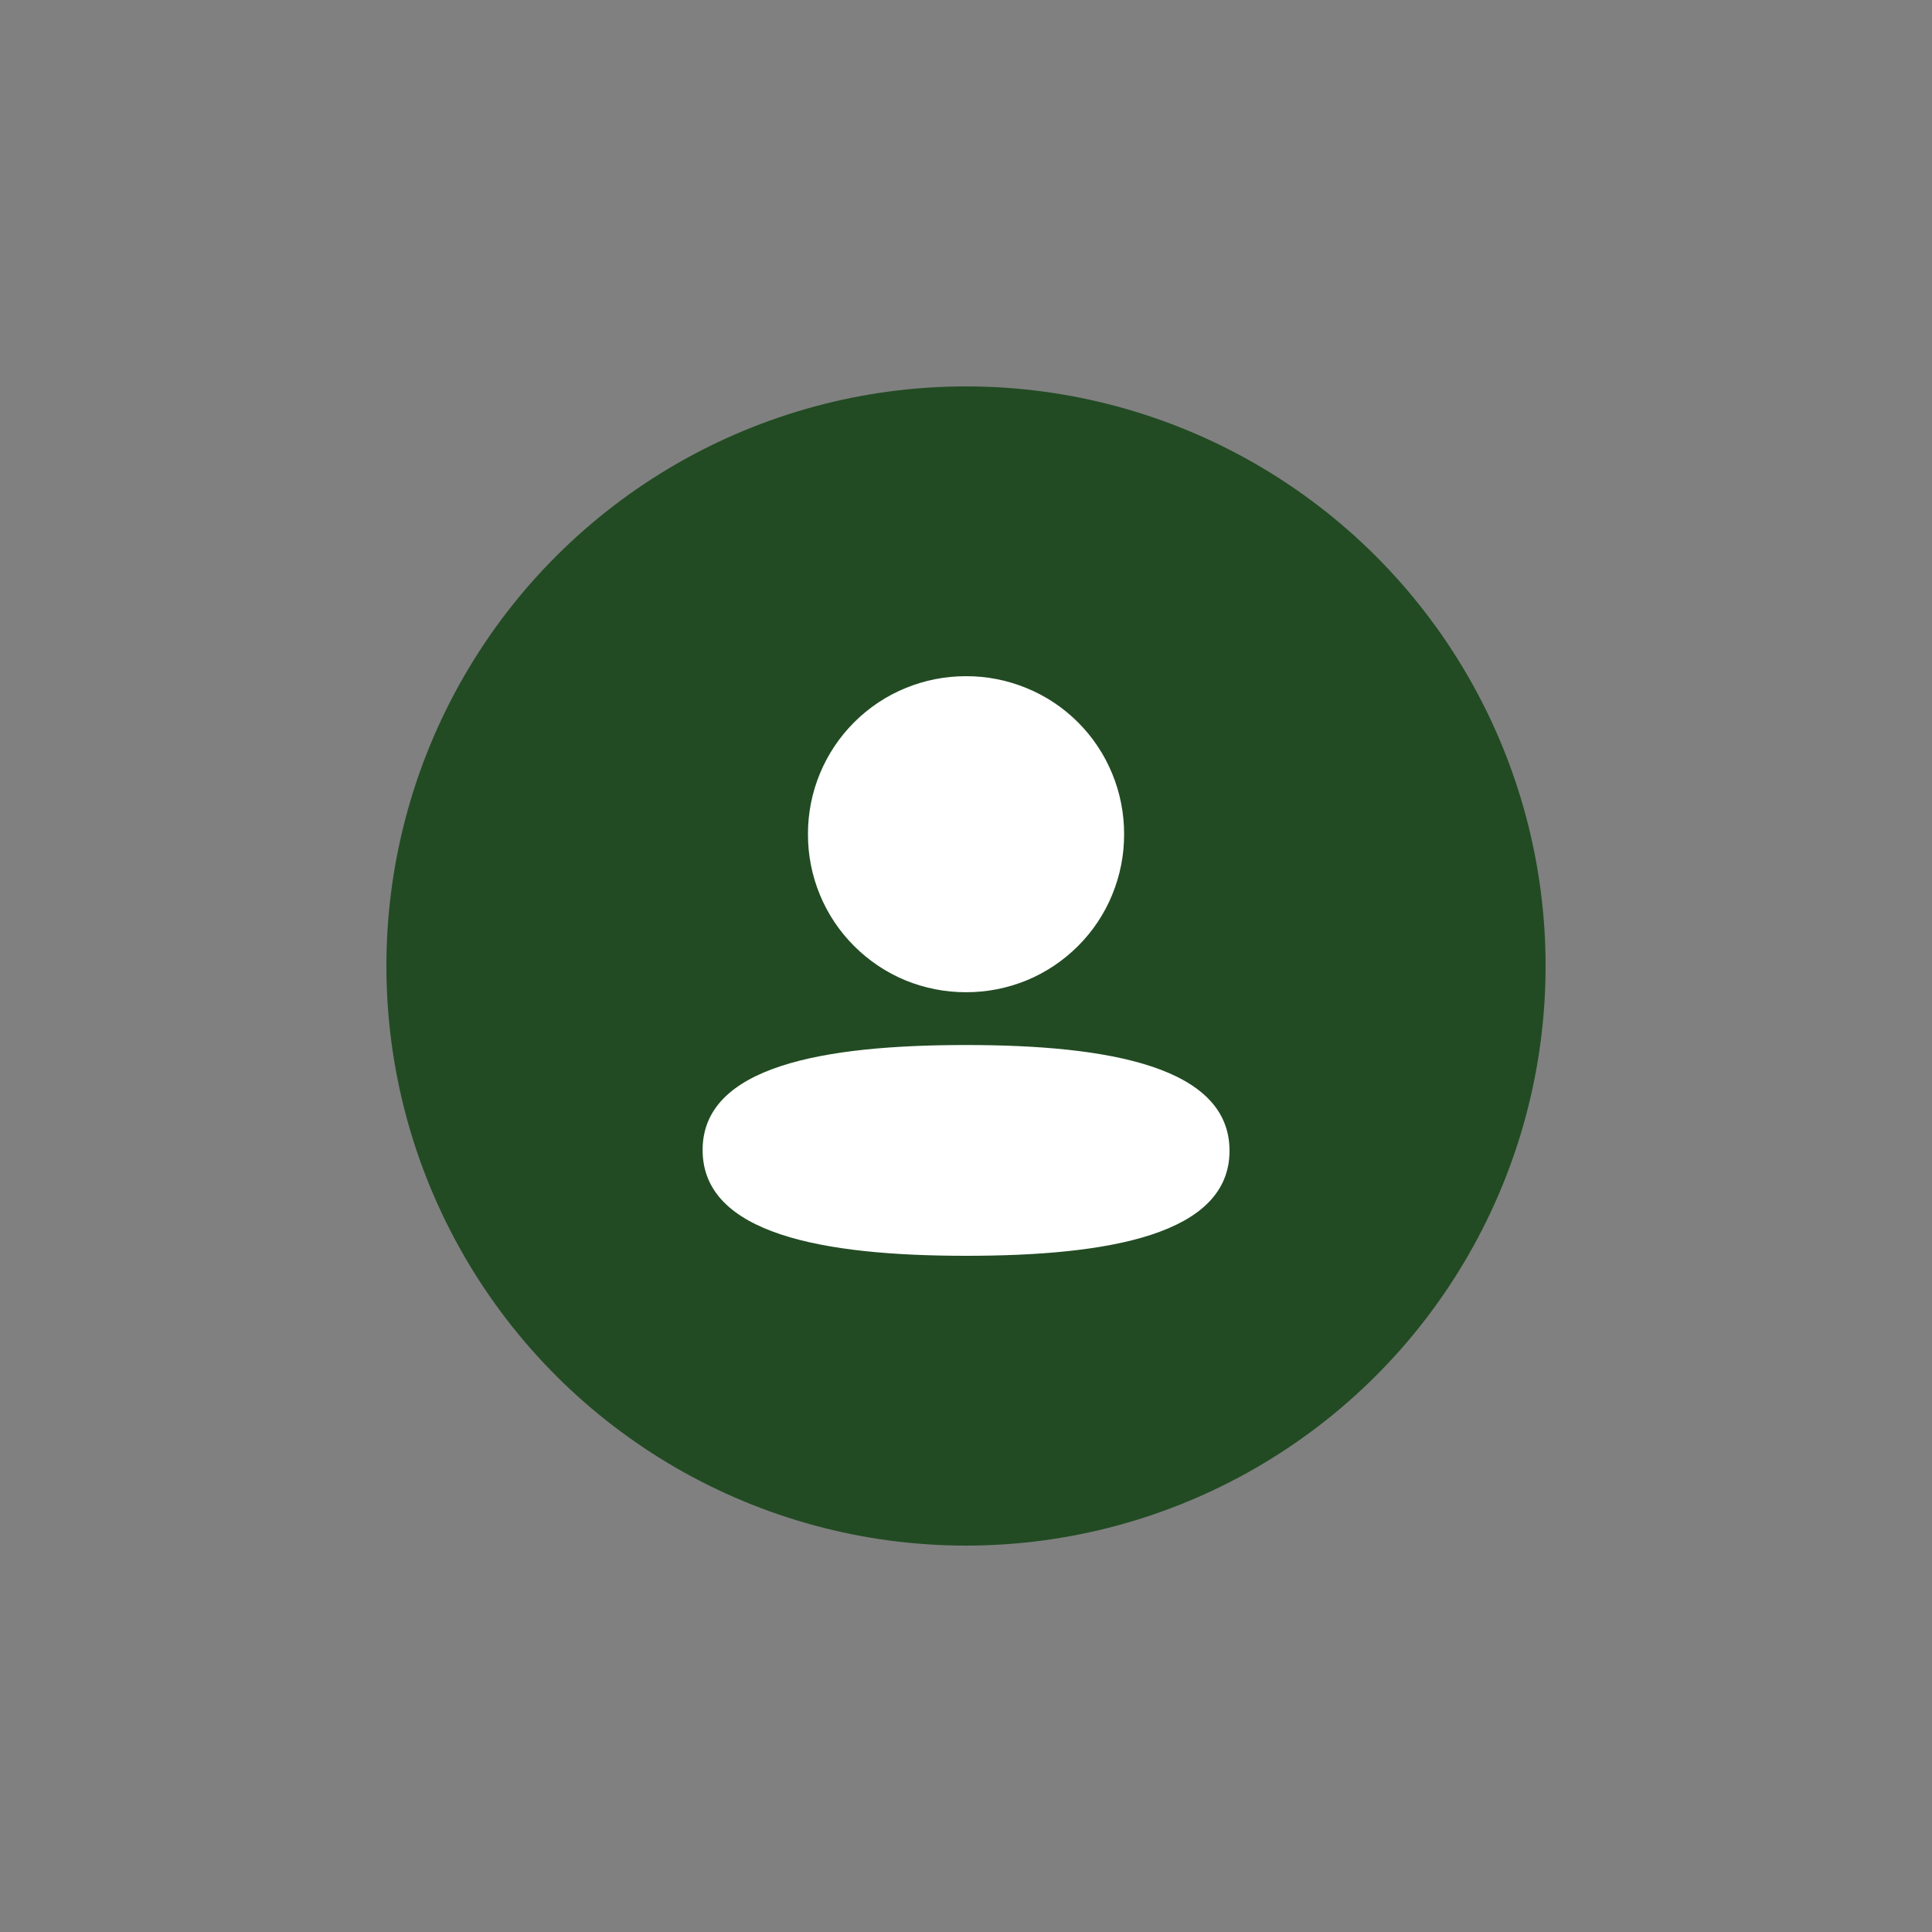
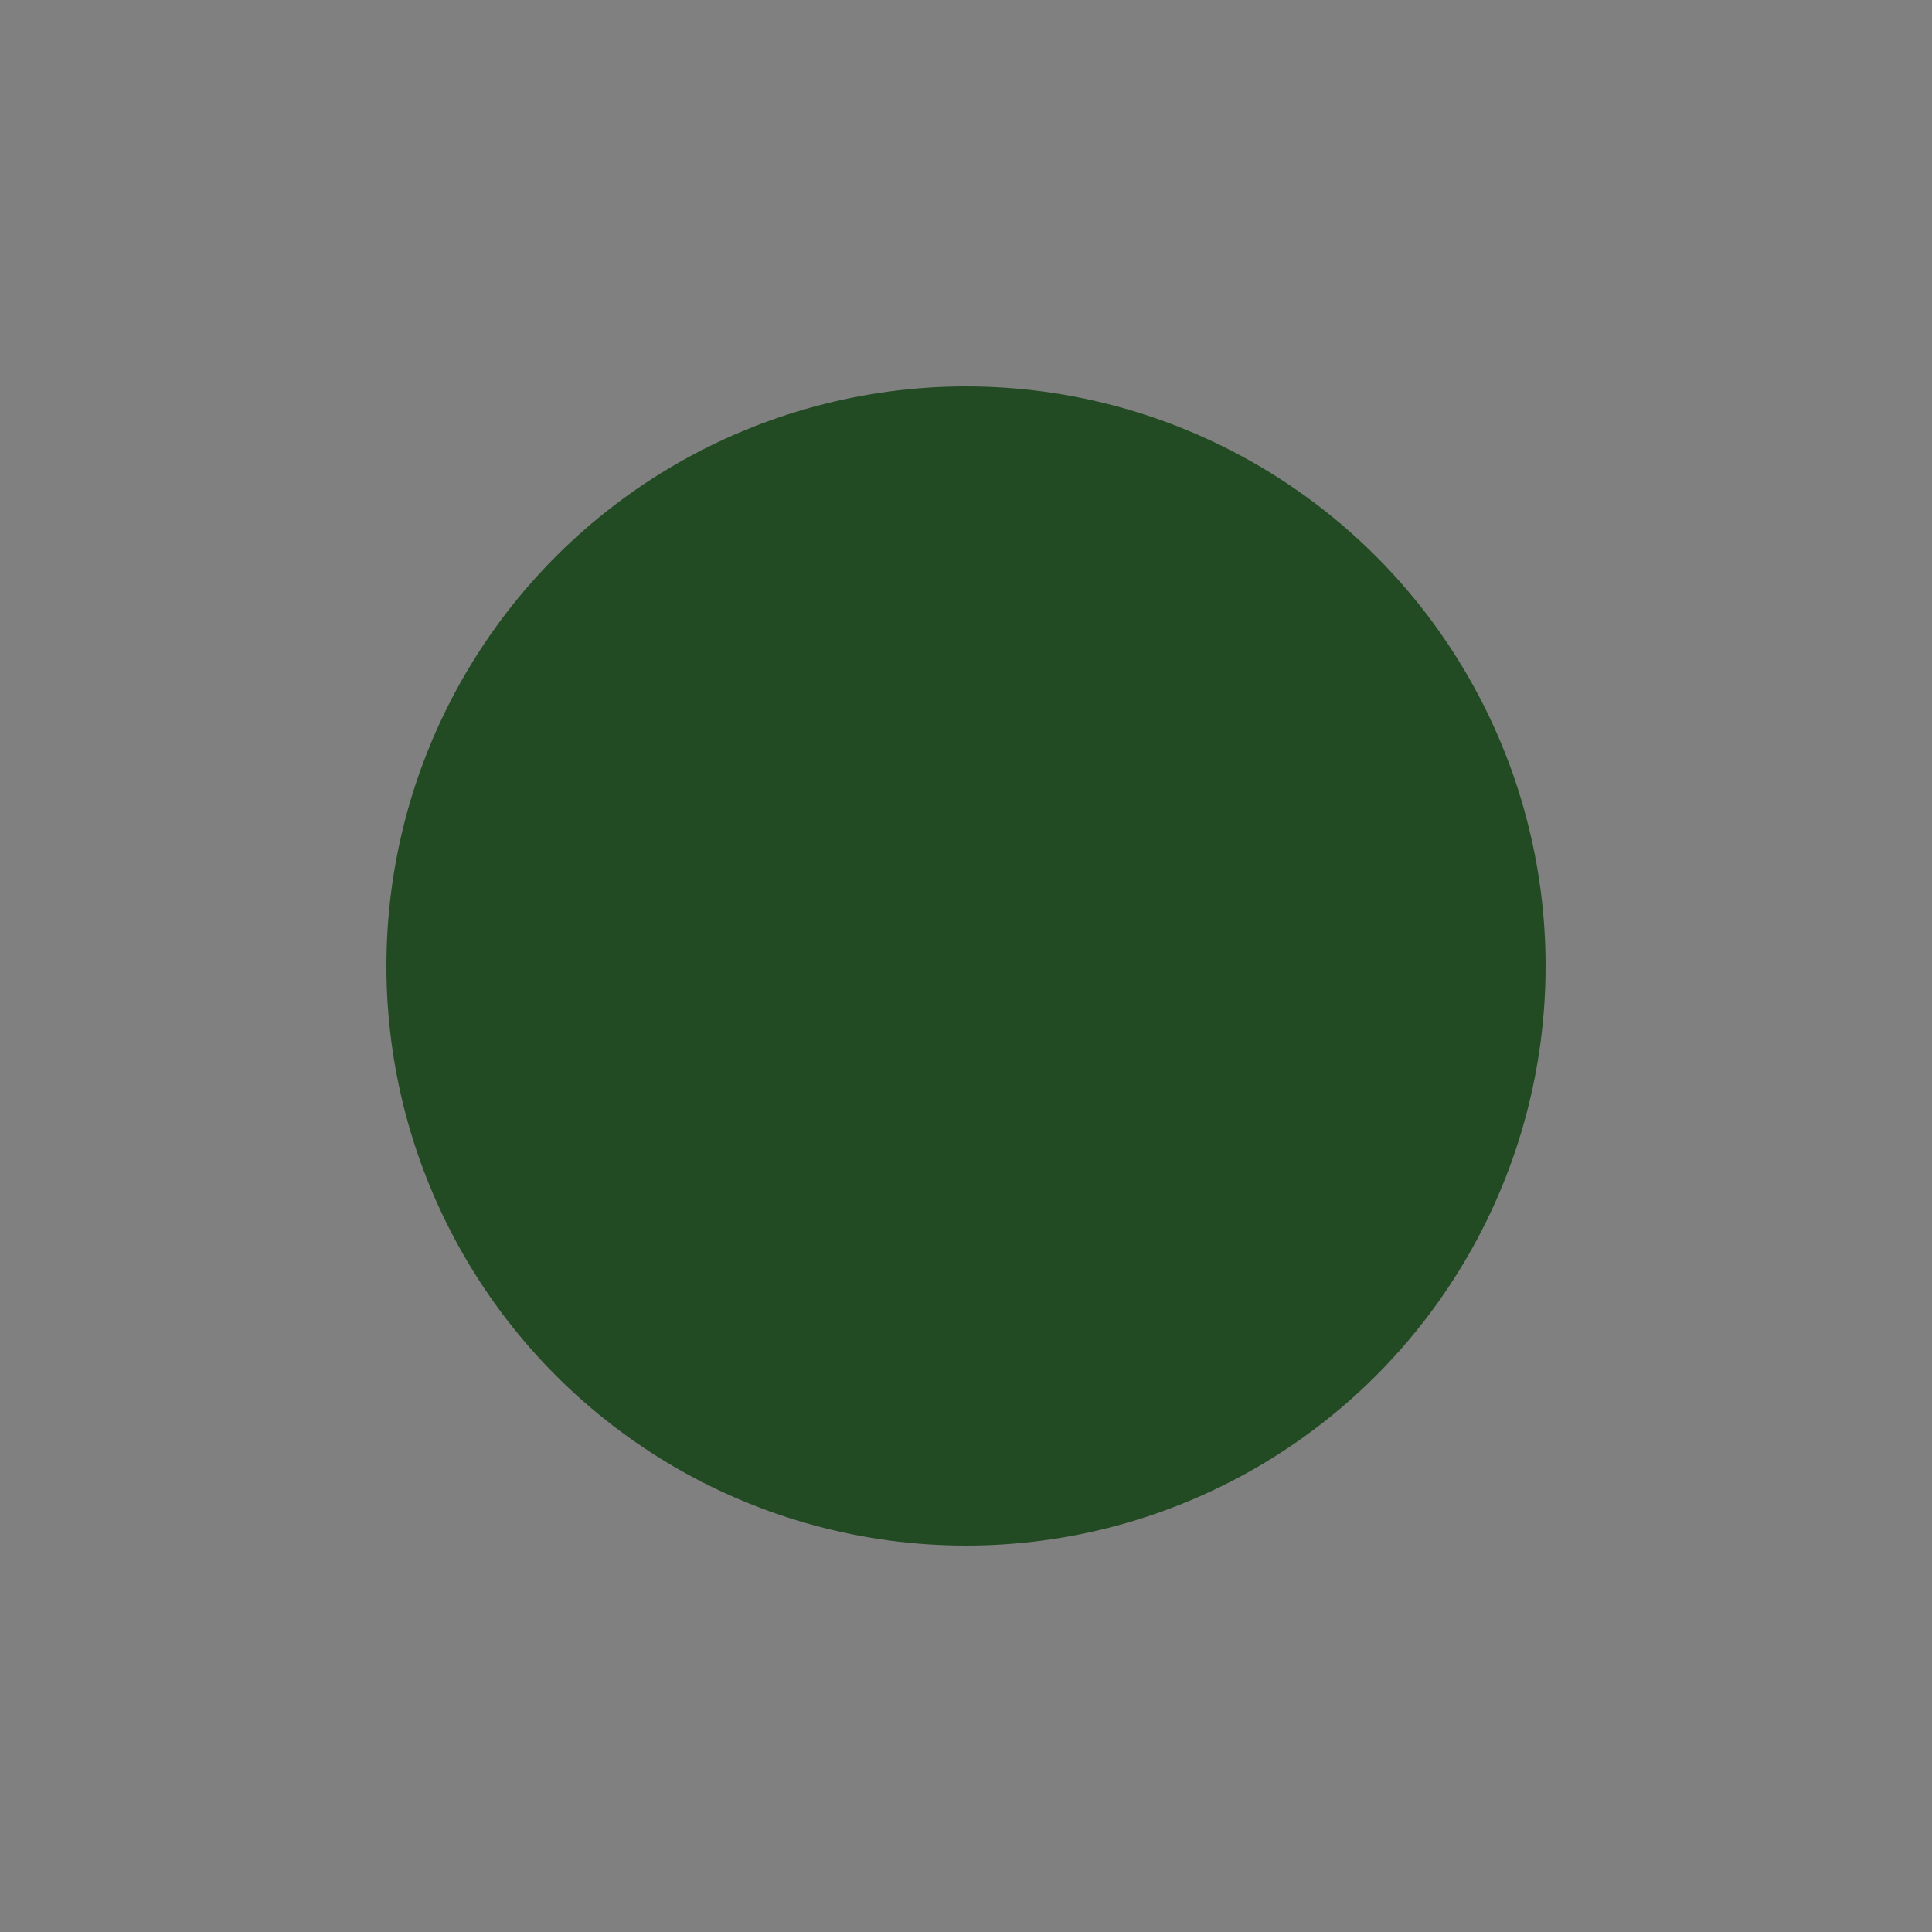
<svg xmlns="http://www.w3.org/2000/svg" width="30" height="30" viewBox="0 0 30 30" fill="none">
  <rect x="0" y="0" width="30" height="30" fill="#808080" stroke="none" />
  <g id="Nutritional Section Icon Container">
    <circle id="Ellipse 11" cx="15" cy="15" r="9" transform="rotate(-90 15 15)" fill="#224B23" />
-     <path id="Union" d="M10.91 17.857C10.911 16.553 12.795 16.227 15.001 16.227C17.22 16.227 19.092 16.565 19.092 17.869C19.092 19.174 17.207 19.5 15.001 19.5C12.783 19.5 10.91 19.162 10.91 17.857ZM12.546 12.953C12.545 12.631 12.608 12.311 12.731 12.013C12.854 11.715 13.035 11.444 13.263 11.216C13.491 10.988 13.762 10.807 14.06 10.685C14.359 10.562 14.678 10.499 15.001 10.5C15.323 10.499 15.643 10.562 15.941 10.685C16.24 10.807 16.511 10.988 16.739 11.216C16.967 11.444 17.148 11.715 17.27 12.013C17.393 12.311 17.456 12.631 17.455 12.953C17.456 13.276 17.393 13.595 17.27 13.894C17.148 14.192 16.967 14.463 16.739 14.69C16.511 14.918 16.24 15.1 15.941 15.223C15.643 15.345 15.323 15.408 15.001 15.407C14.678 15.408 14.359 15.345 14.06 15.223C13.762 15.1 13.491 14.918 13.263 14.69C13.035 14.463 12.854 14.192 12.731 13.894C12.608 13.595 12.545 13.276 12.546 12.953Z" fill="white" />
  </g>
</svg>